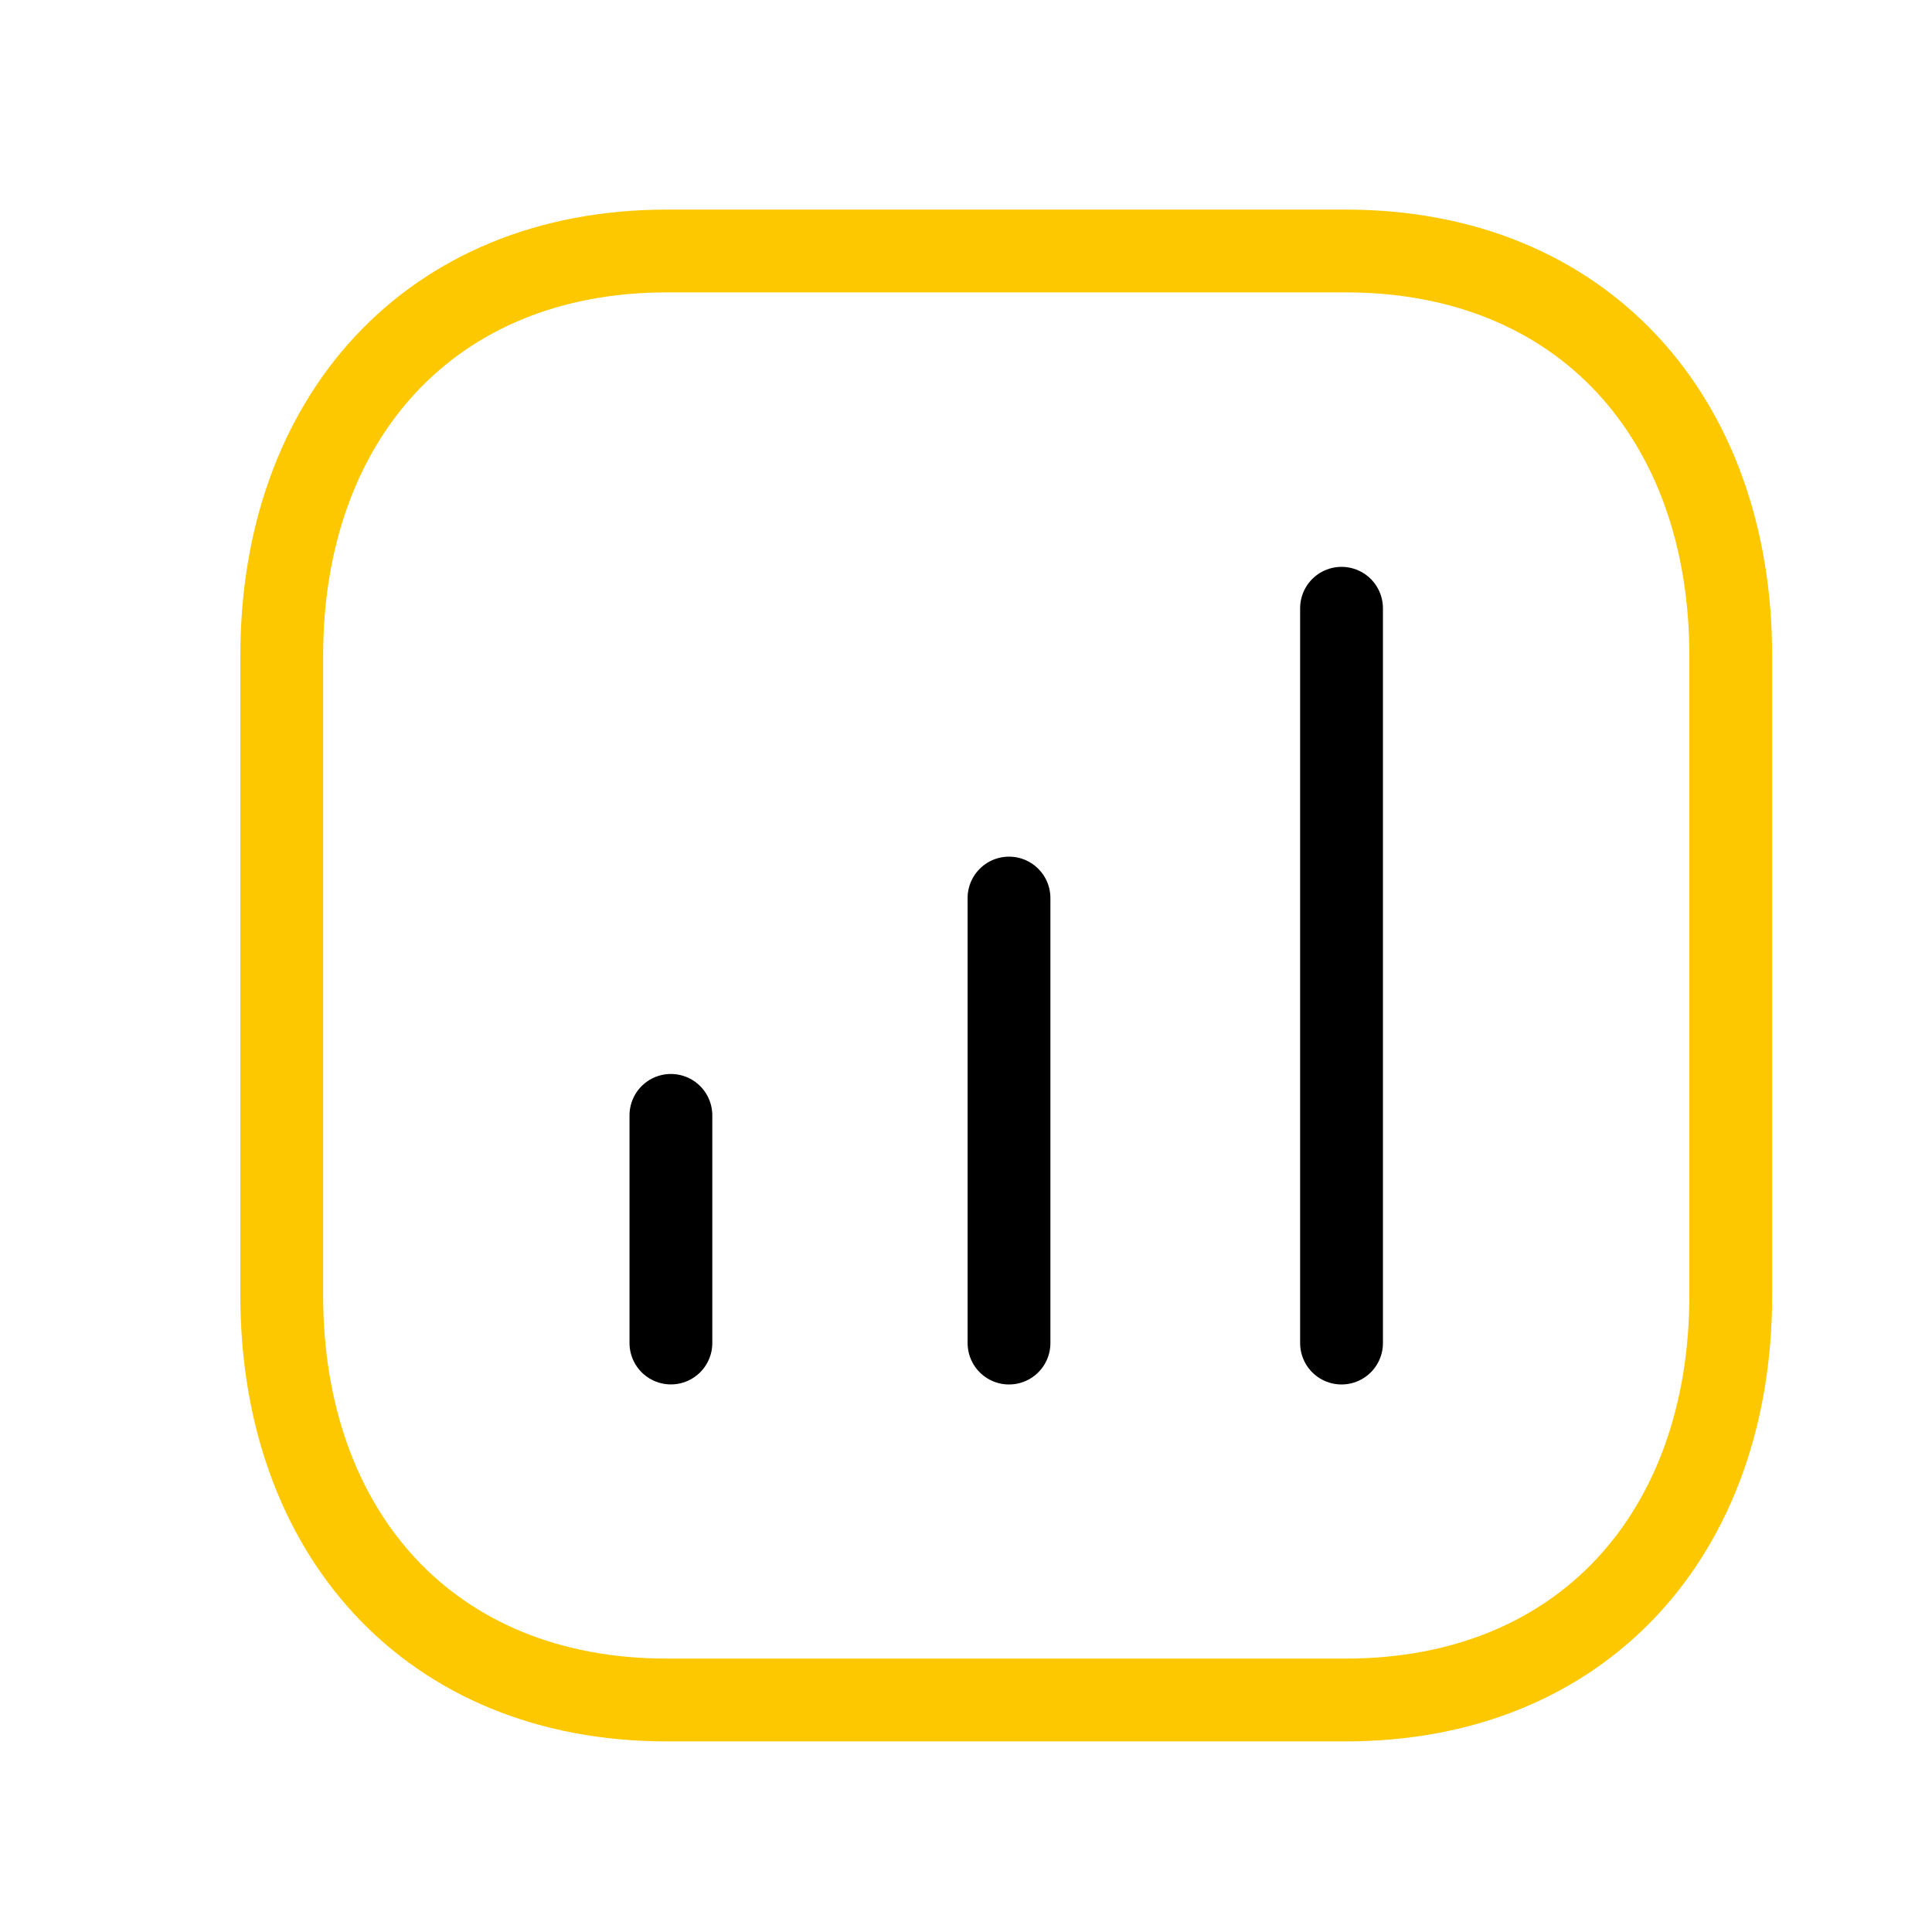
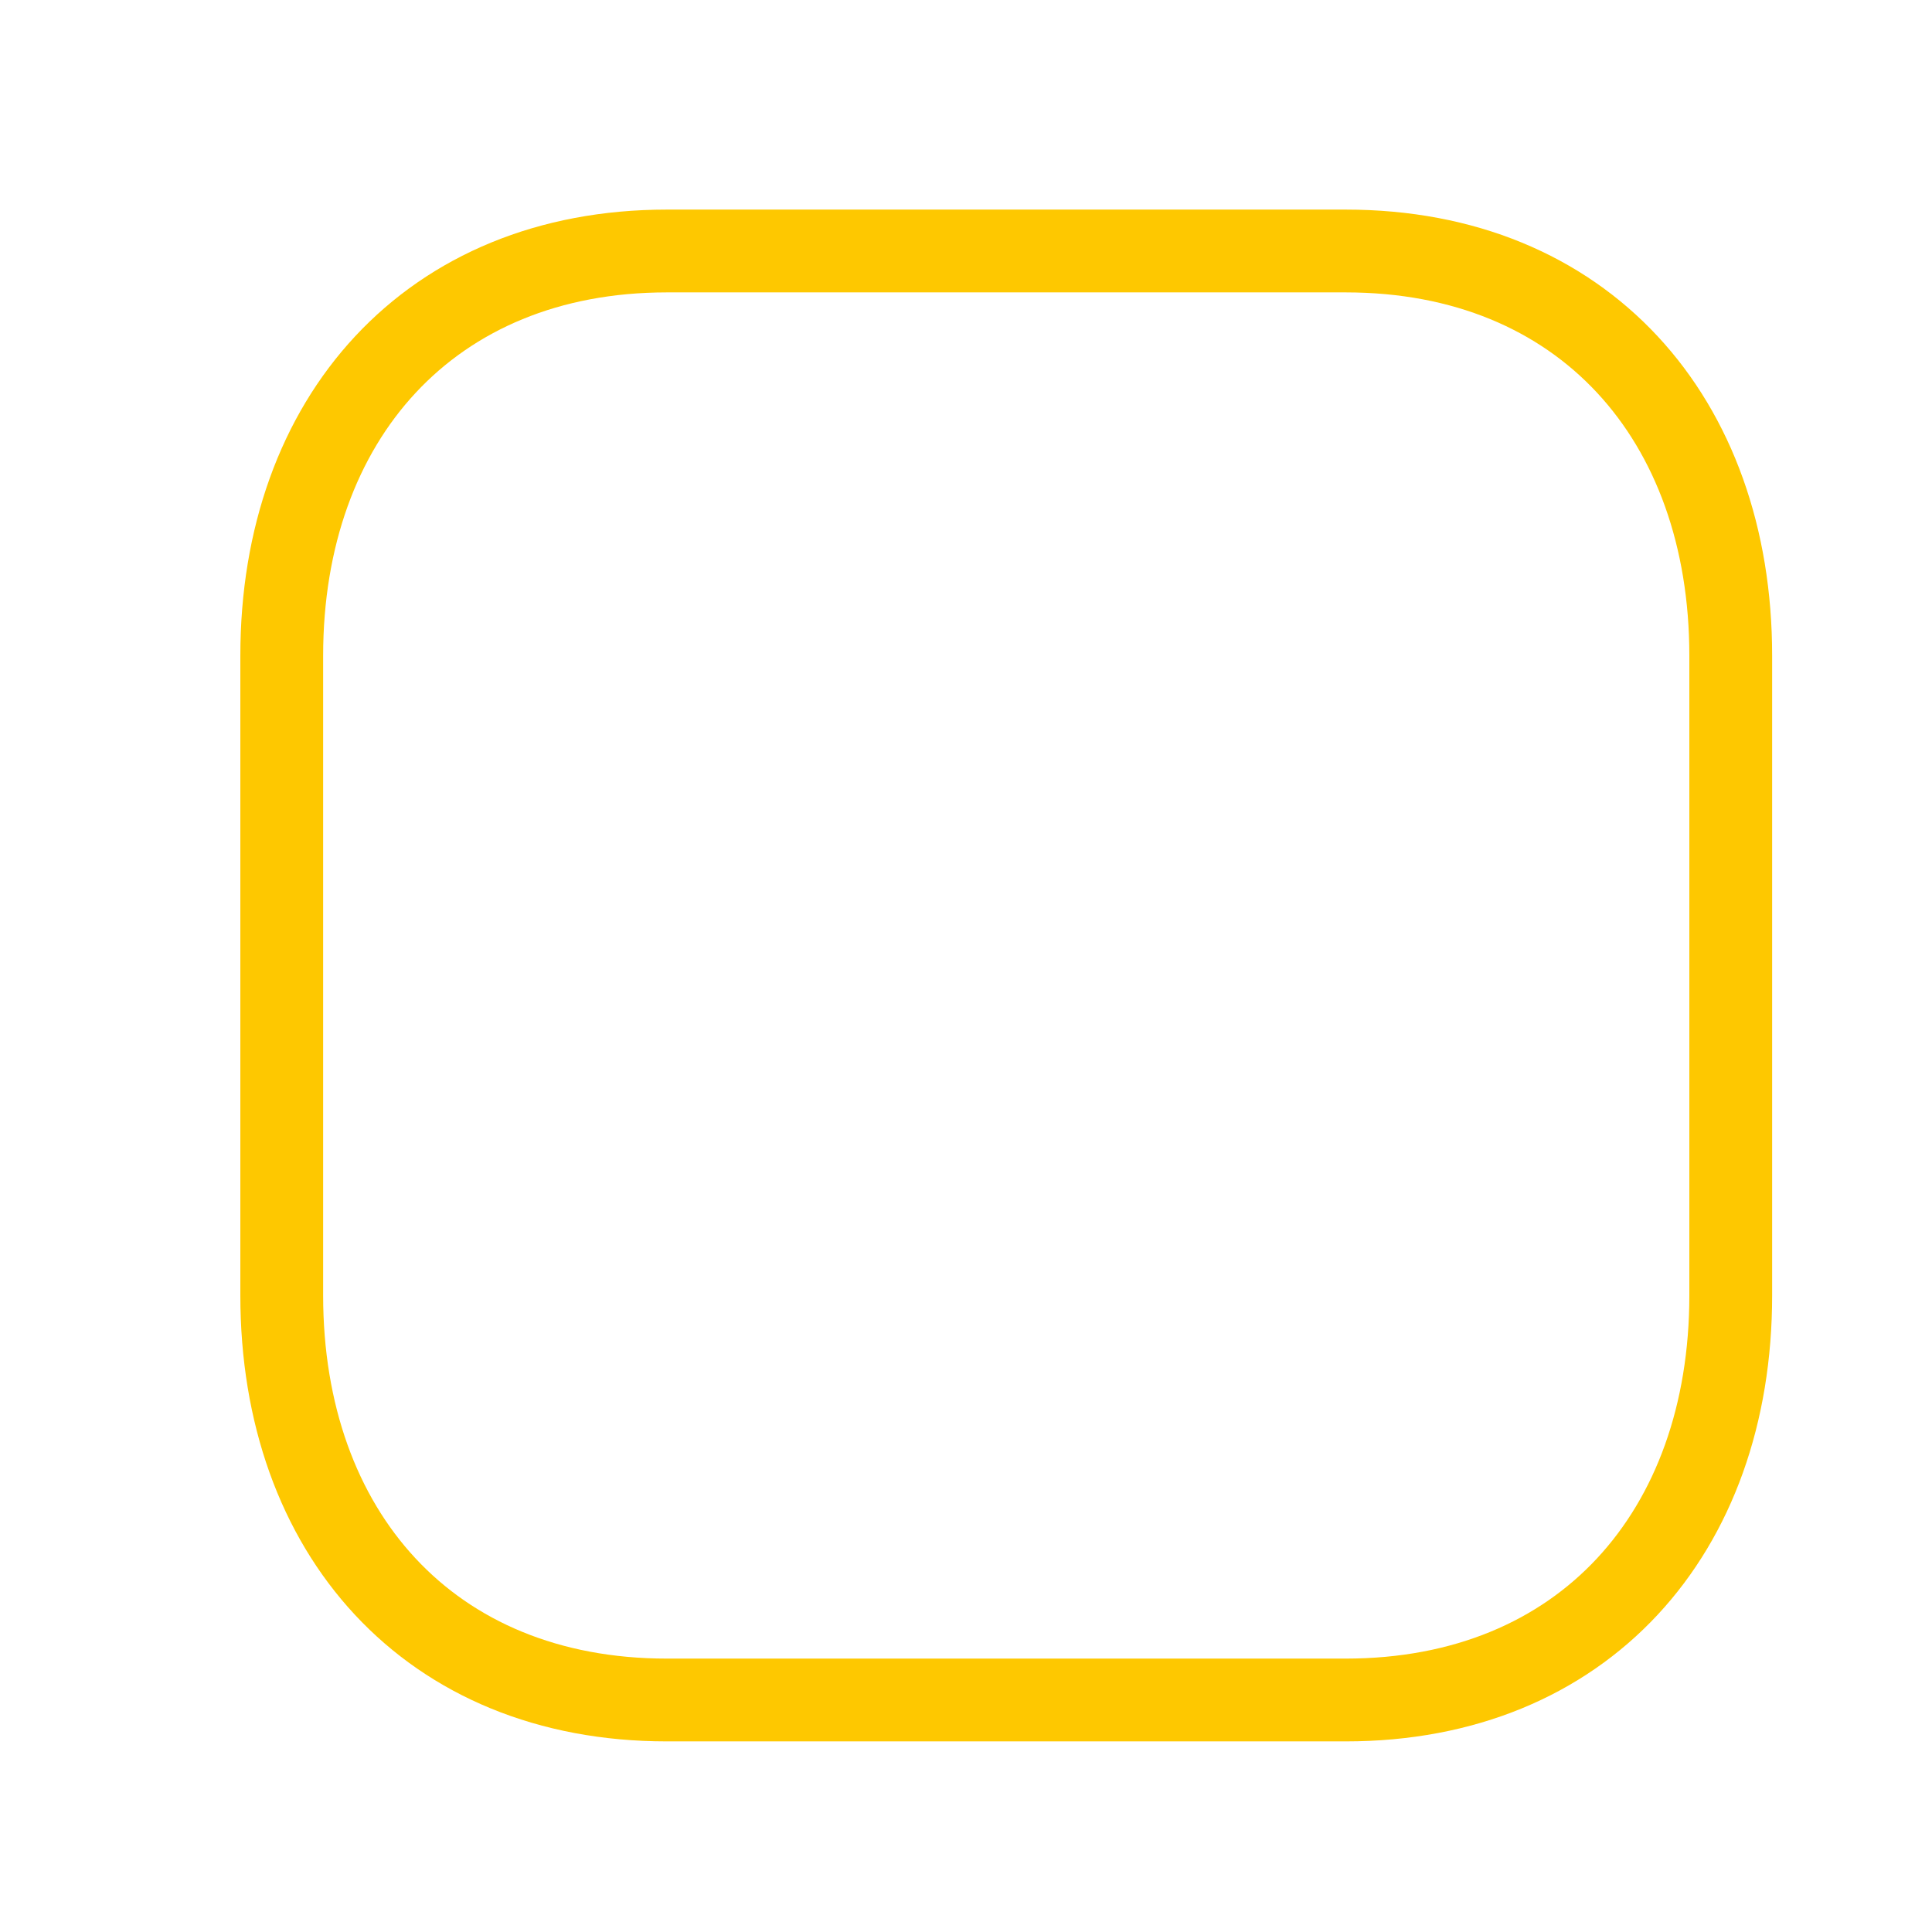
<svg xmlns="http://www.w3.org/2000/svg" width="35" height="35" viewBox="0 0 35 35" fill="none">
  <path d="M12.08 4.547H24.38C28.68 4.547 31.354 7.582 31.354 11.879V23.467C31.354 27.764 28.68 30.797 24.379 30.797H12.08C7.78 30.797 5.104 27.764 5.104 23.467V11.879C5.104 7.582 7.793 4.547 12.08 4.547Z" stroke="#FEC800" stroke-width="1.5" stroke-linecap="round" stroke-linejoin="round" />
-   <path d="M12.154 20.206V24.33M18.279 16.269V24.331M24.303 11.019V24.331" stroke="black" stroke-width="1.5" stroke-linecap="round" stroke-linejoin="round" />
</svg>